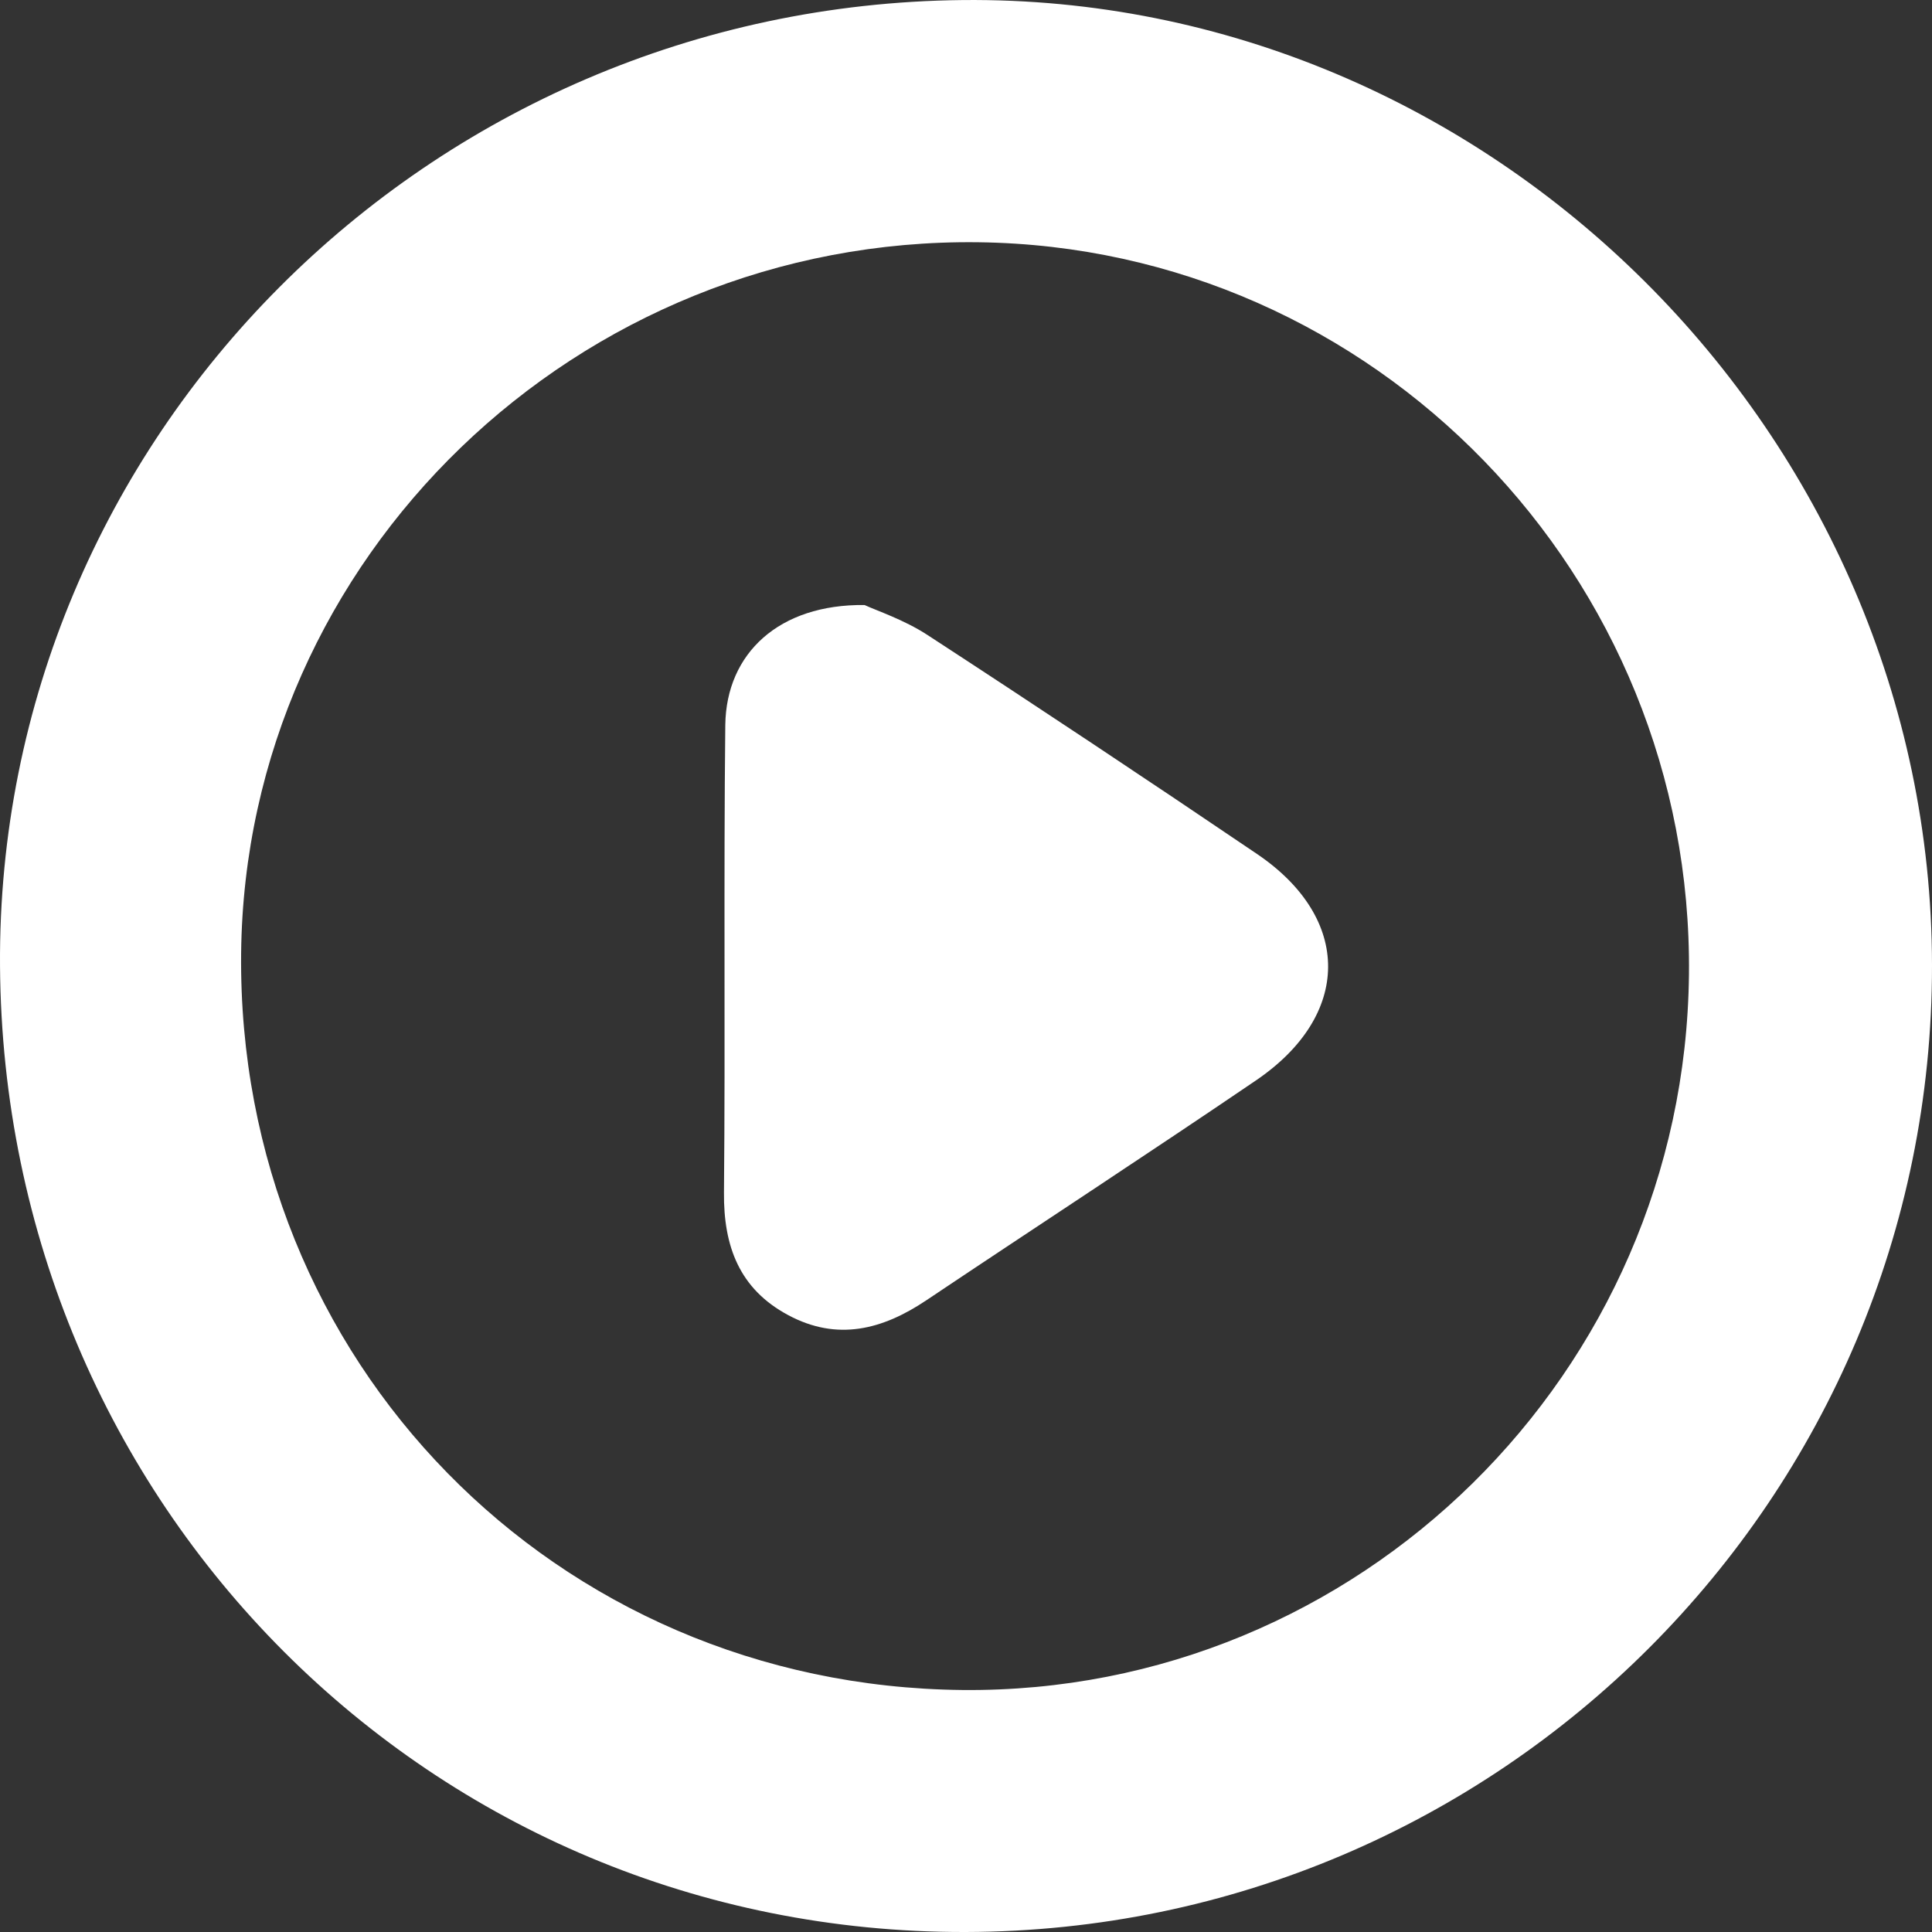
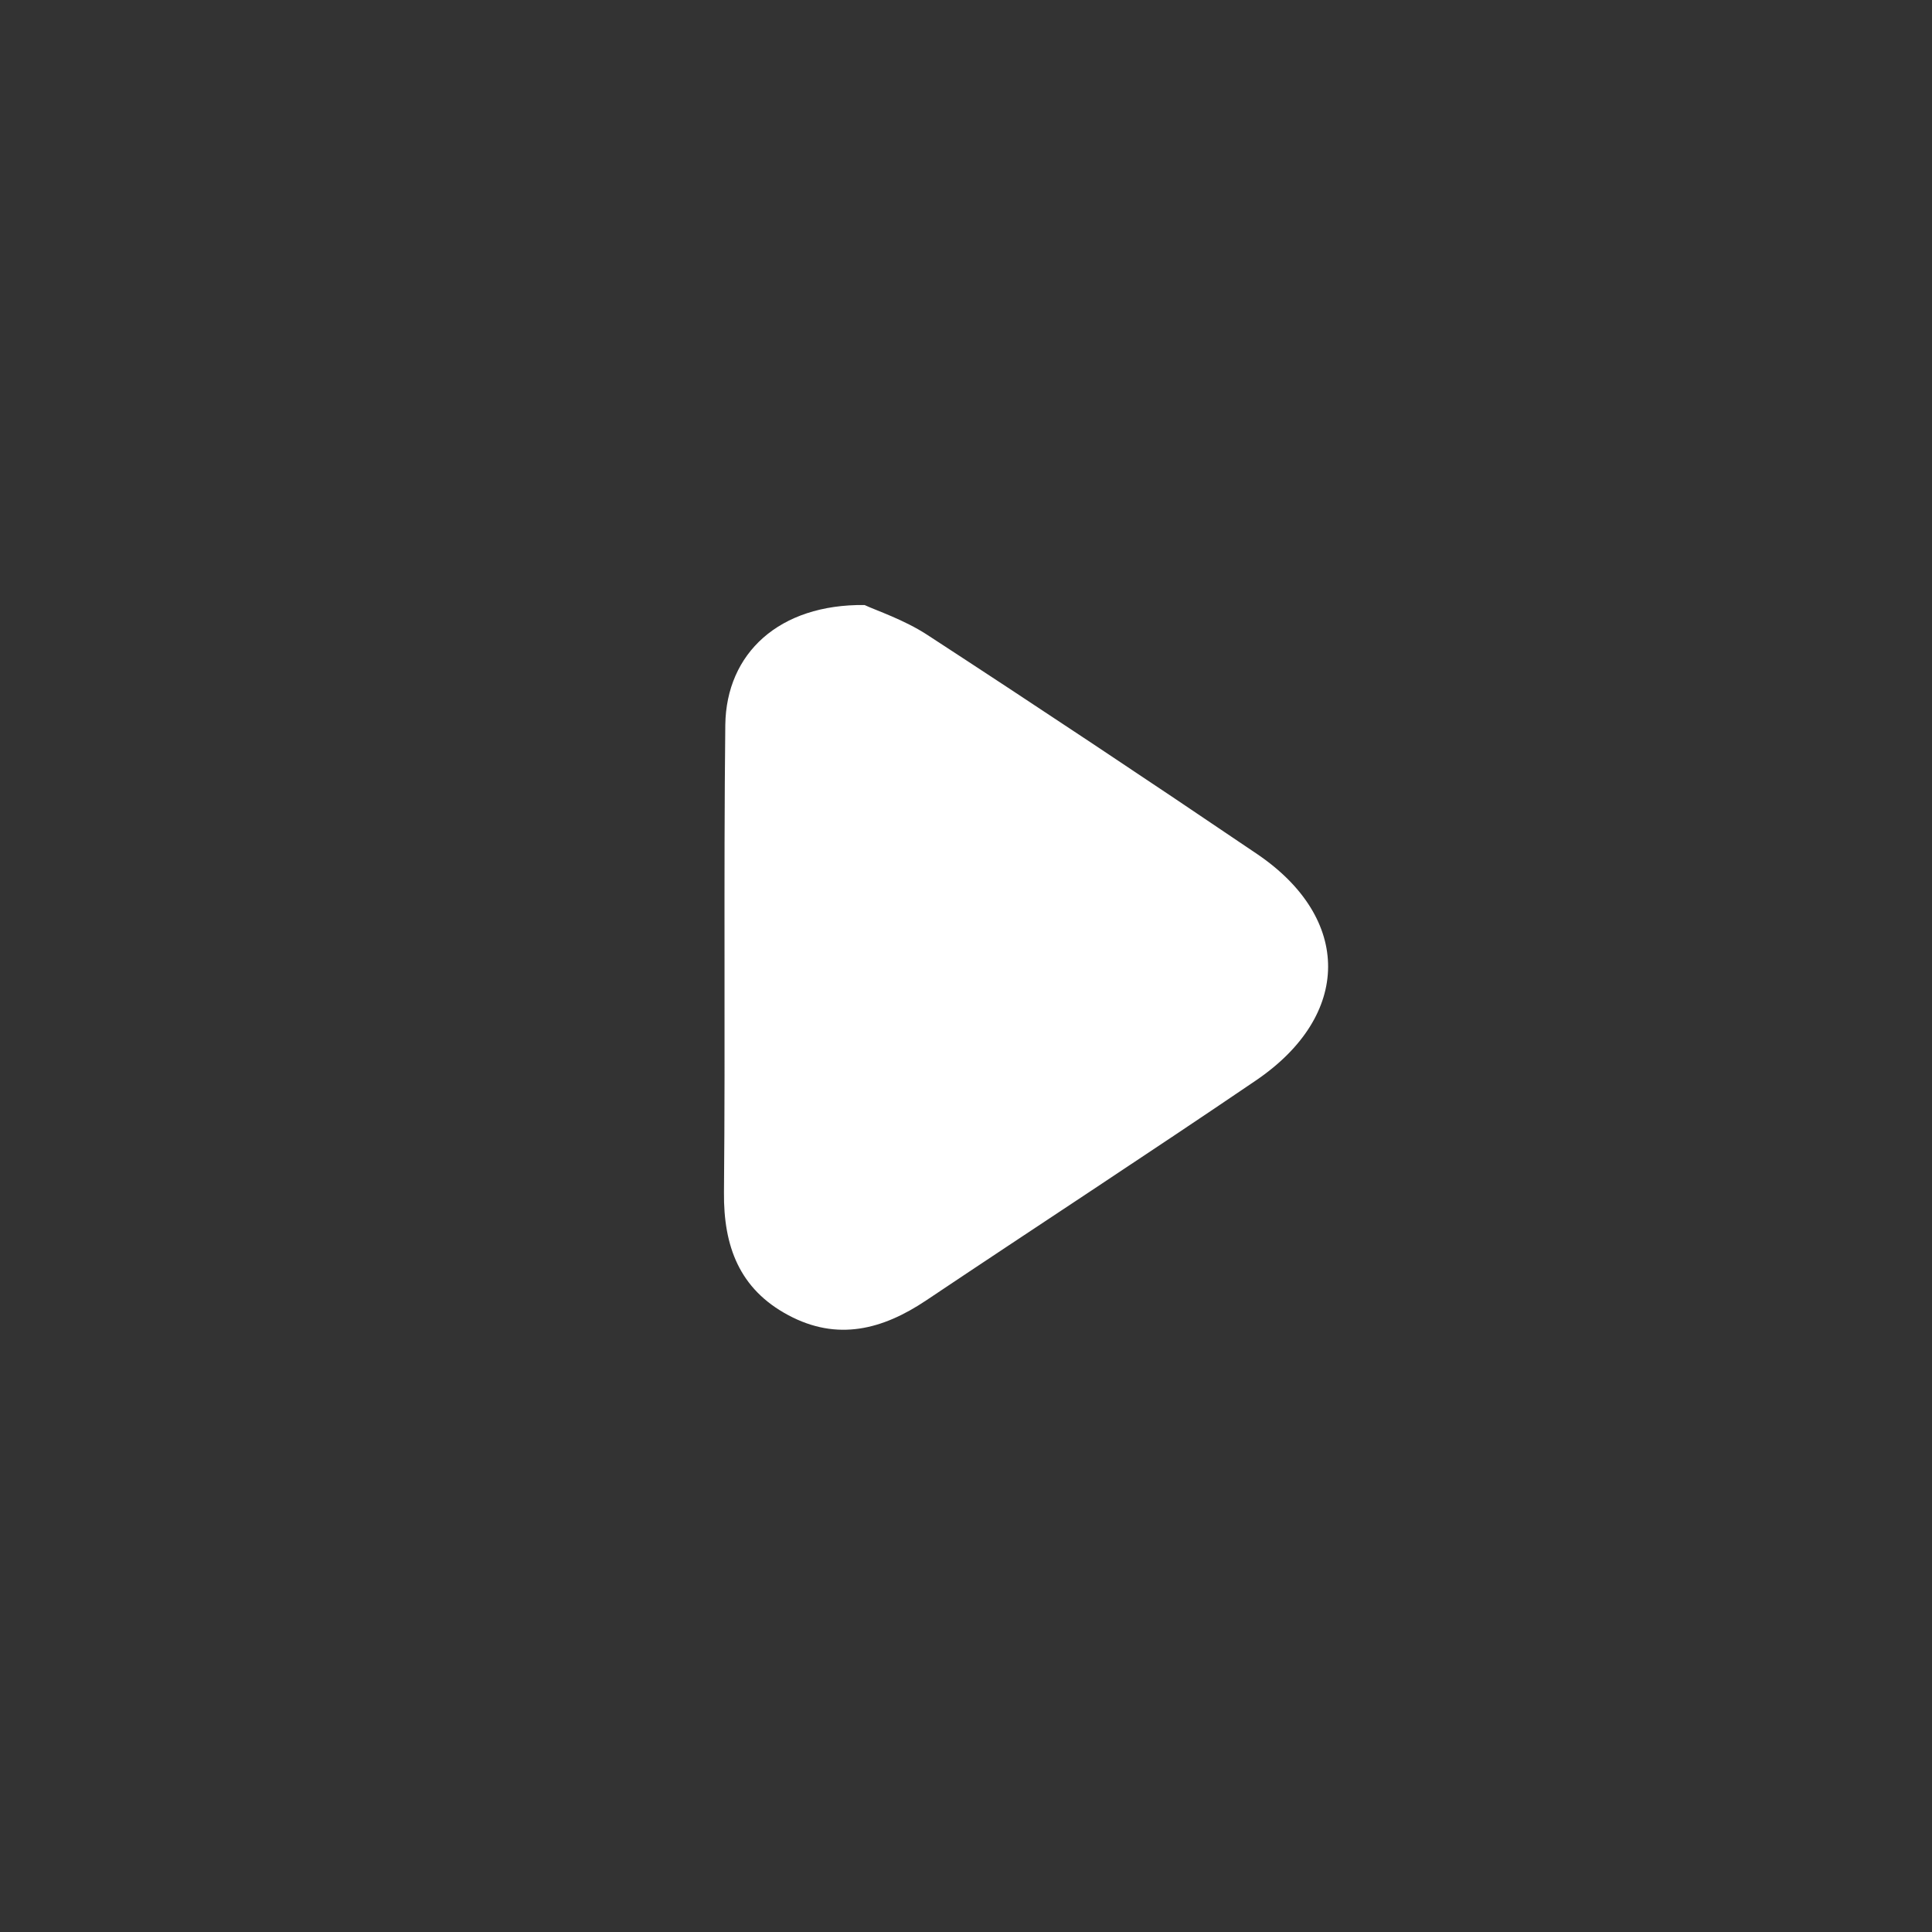
<svg xmlns="http://www.w3.org/2000/svg" width="99" height="99" viewBox="0 0 99 99" fill="none">
  <rect x="0" y="0" width="99" height="99" fill="#333333" stroke="none" />
-   <path d="M49.48 99C22.113 99.067 0.183 77.124 0.001 49.483C-0.176 22.456 21.925 0.284 49.323 0.003C76.342 -0.274 98.974 22.258 99 49.457C99.026 76.744 76.847 98.937 49.48 99ZM49.308 86.599C69.622 86.802 86.327 70.359 86.546 49.941C86.77 29.503 70.44 12.669 50.136 12.414C29.587 12.154 12.57 28.566 12.356 48.847C12.143 69.739 28.441 86.39 49.308 86.599Z" fill="white" />
-   <path d="M44.302 31.003C44.917 31.29 46.323 31.753 47.521 32.535C53.188 36.227 58.819 39.972 64.419 43.764C69.289 47.066 69.268 52.03 64.351 55.368C58.757 59.171 53.089 62.864 47.469 66.629C45.224 68.135 42.906 68.739 40.39 67.39C37.885 66.051 37.072 63.858 37.098 61.103C37.171 53.118 37.078 45.134 37.166 37.149C37.213 33.472 39.927 30.951 44.302 31.003Z" fill="white" />
+   <path d="M44.302 31.003C44.917 31.29 46.323 31.753 47.521 32.535C53.188 36.227 58.819 39.972 64.419 43.764C69.289 47.066 69.268 52.03 64.351 55.368C58.757 59.171 53.089 62.864 47.469 66.629C45.224 68.135 42.906 68.739 40.39 67.39C37.885 66.051 37.072 63.858 37.098 61.103C37.171 53.118 37.078 45.134 37.166 37.149C37.213 33.472 39.927 30.951 44.302 31.003" fill="white" />
</svg>